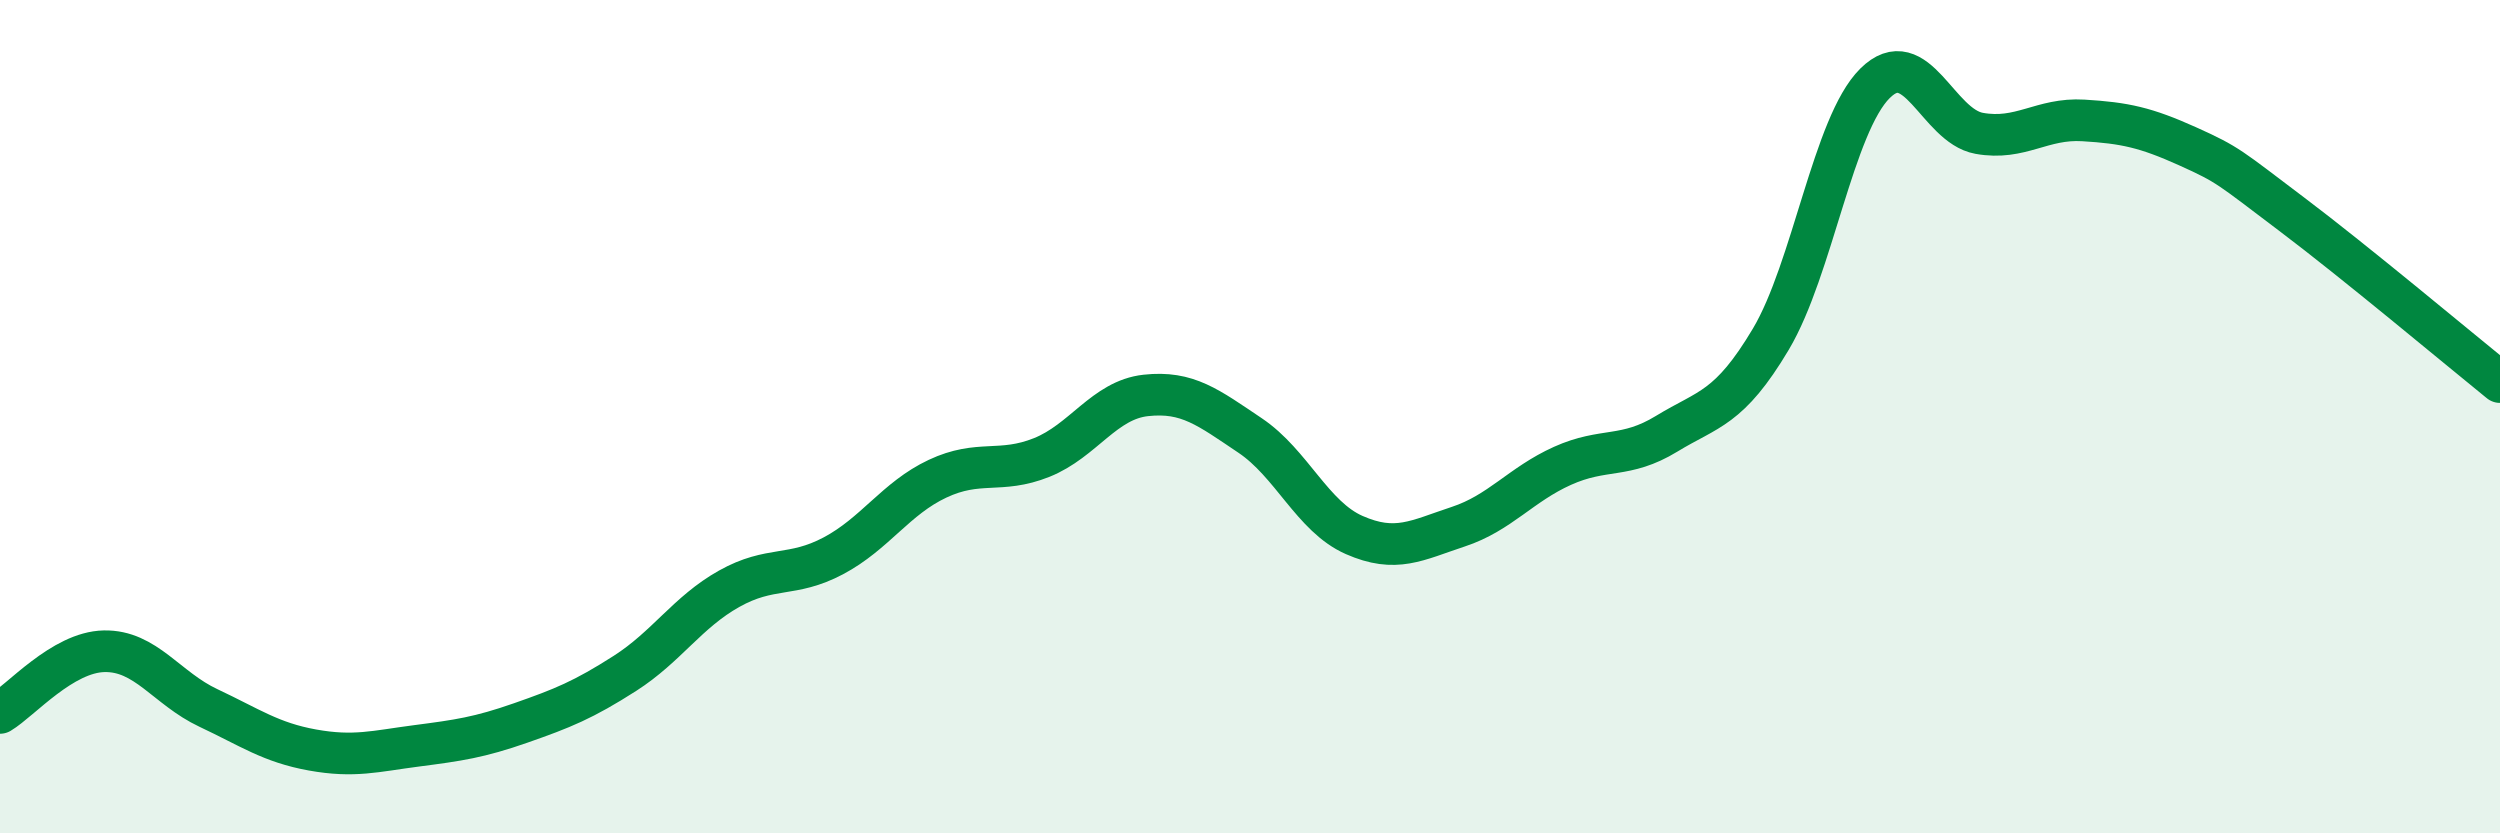
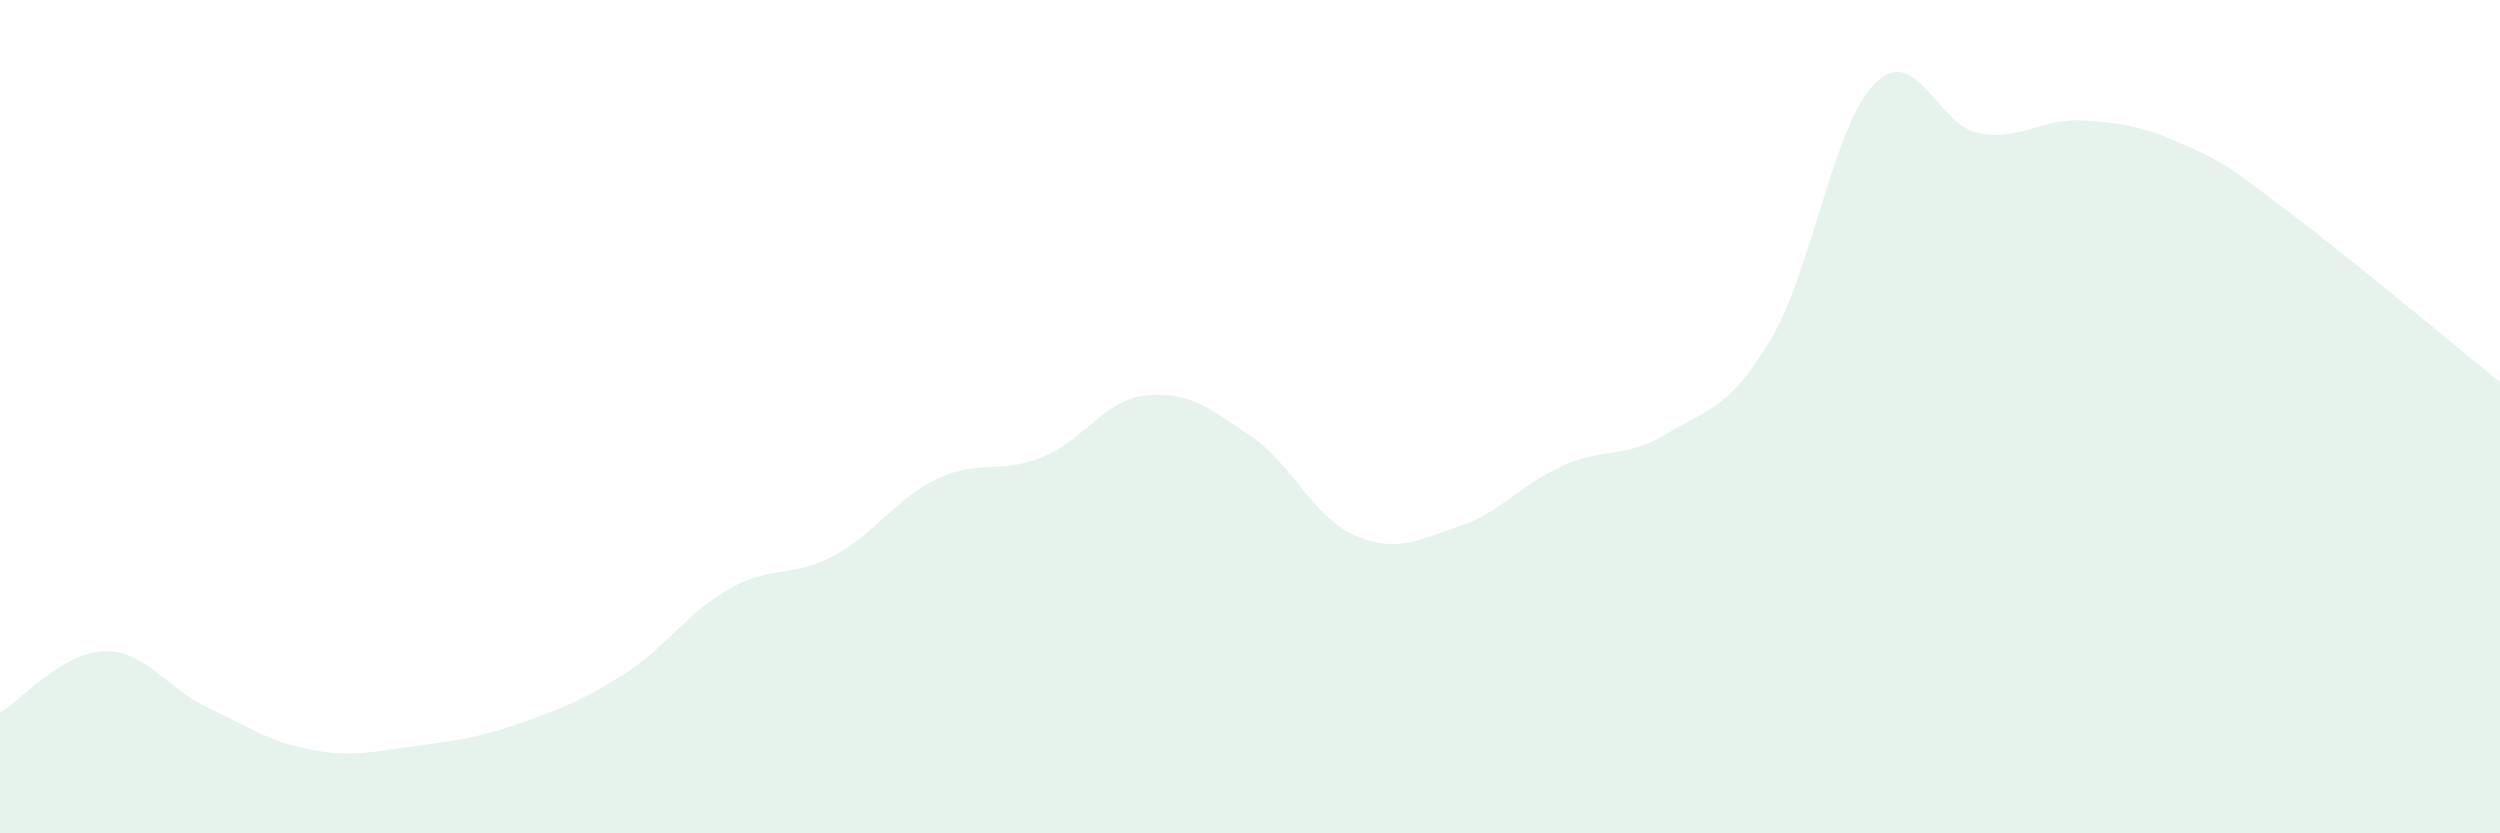
<svg xmlns="http://www.w3.org/2000/svg" width="60" height="20" viewBox="0 0 60 20">
  <path d="M 0,17.11 C 0.5,16.81 1.5,15.65 2.5,15.63 C 3.5,15.61 4,16.52 5,16.99 C 6,17.46 6.5,17.82 7.5,18 C 8.5,18.18 9,18.03 10,17.9 C 11,17.77 11.5,17.7 12.5,17.35 C 13.5,17 14,16.8 15,16.16 C 16,15.52 16.5,14.69 17.5,14.13 C 18.5,13.57 19,13.87 20,13.34 C 21,12.81 21.5,11.96 22.5,11.49 C 23.5,11.02 24,11.38 25,10.98 C 26,10.58 26.5,9.6 27.5,9.49 C 28.5,9.38 29,9.78 30,10.45 C 31,11.12 31.5,12.4 32.5,12.84 C 33.5,13.28 34,12.97 35,12.64 C 36,12.31 36.5,11.63 37.5,11.18 C 38.5,10.73 39,11.02 40,10.41 C 41,9.8 41.5,9.82 42.5,8.14 C 43.5,6.46 44,2.99 45,2 C 46,1.01 46.5,3.02 47.5,3.2 C 48.5,3.38 49,2.83 50,2.89 C 51,2.95 51.5,3.06 52.5,3.51 C 53.5,3.96 53.5,4.01 55,5.14 C 56.5,6.27 59,8.36 60,9.17L60 20L0 20Z" fill="#008740" opacity="0.1" stroke-linecap="round" stroke-linejoin="round" />
-   <path d="M 0,17.11 C 0.5,16.81 1.5,15.65 2.5,15.63 C 3.5,15.61 4,16.52 5,16.99 C 6,17.46 6.5,17.82 7.5,18 C 8.5,18.18 9,18.03 10,17.9 C 11,17.77 11.5,17.7 12.5,17.35 C 13.5,17 14,16.8 15,16.16 C 16,15.52 16.5,14.69 17.5,14.13 C 18.5,13.57 19,13.87 20,13.34 C 21,12.81 21.5,11.96 22.5,11.49 C 23.5,11.02 24,11.38 25,10.98 C 26,10.58 26.5,9.6 27.5,9.49 C 28.5,9.38 29,9.78 30,10.45 C 31,11.12 31.5,12.4 32.5,12.84 C 33.5,13.28 34,12.97 35,12.64 C 36,12.31 36.5,11.63 37.5,11.18 C 38.5,10.73 39,11.02 40,10.41 C 41,9.8 41.5,9.82 42.5,8.14 C 43.5,6.46 44,2.99 45,2 C 46,1.01 46.5,3.02 47.5,3.2 C 48.5,3.38 49,2.83 50,2.89 C 51,2.95 51.5,3.06 52.5,3.51 C 53.5,3.96 53.5,4.01 55,5.14 C 56.5,6.27 59,8.36 60,9.17" stroke="#008740" stroke-width="1" fill="none" stroke-linecap="round" stroke-linejoin="round" />
</svg>